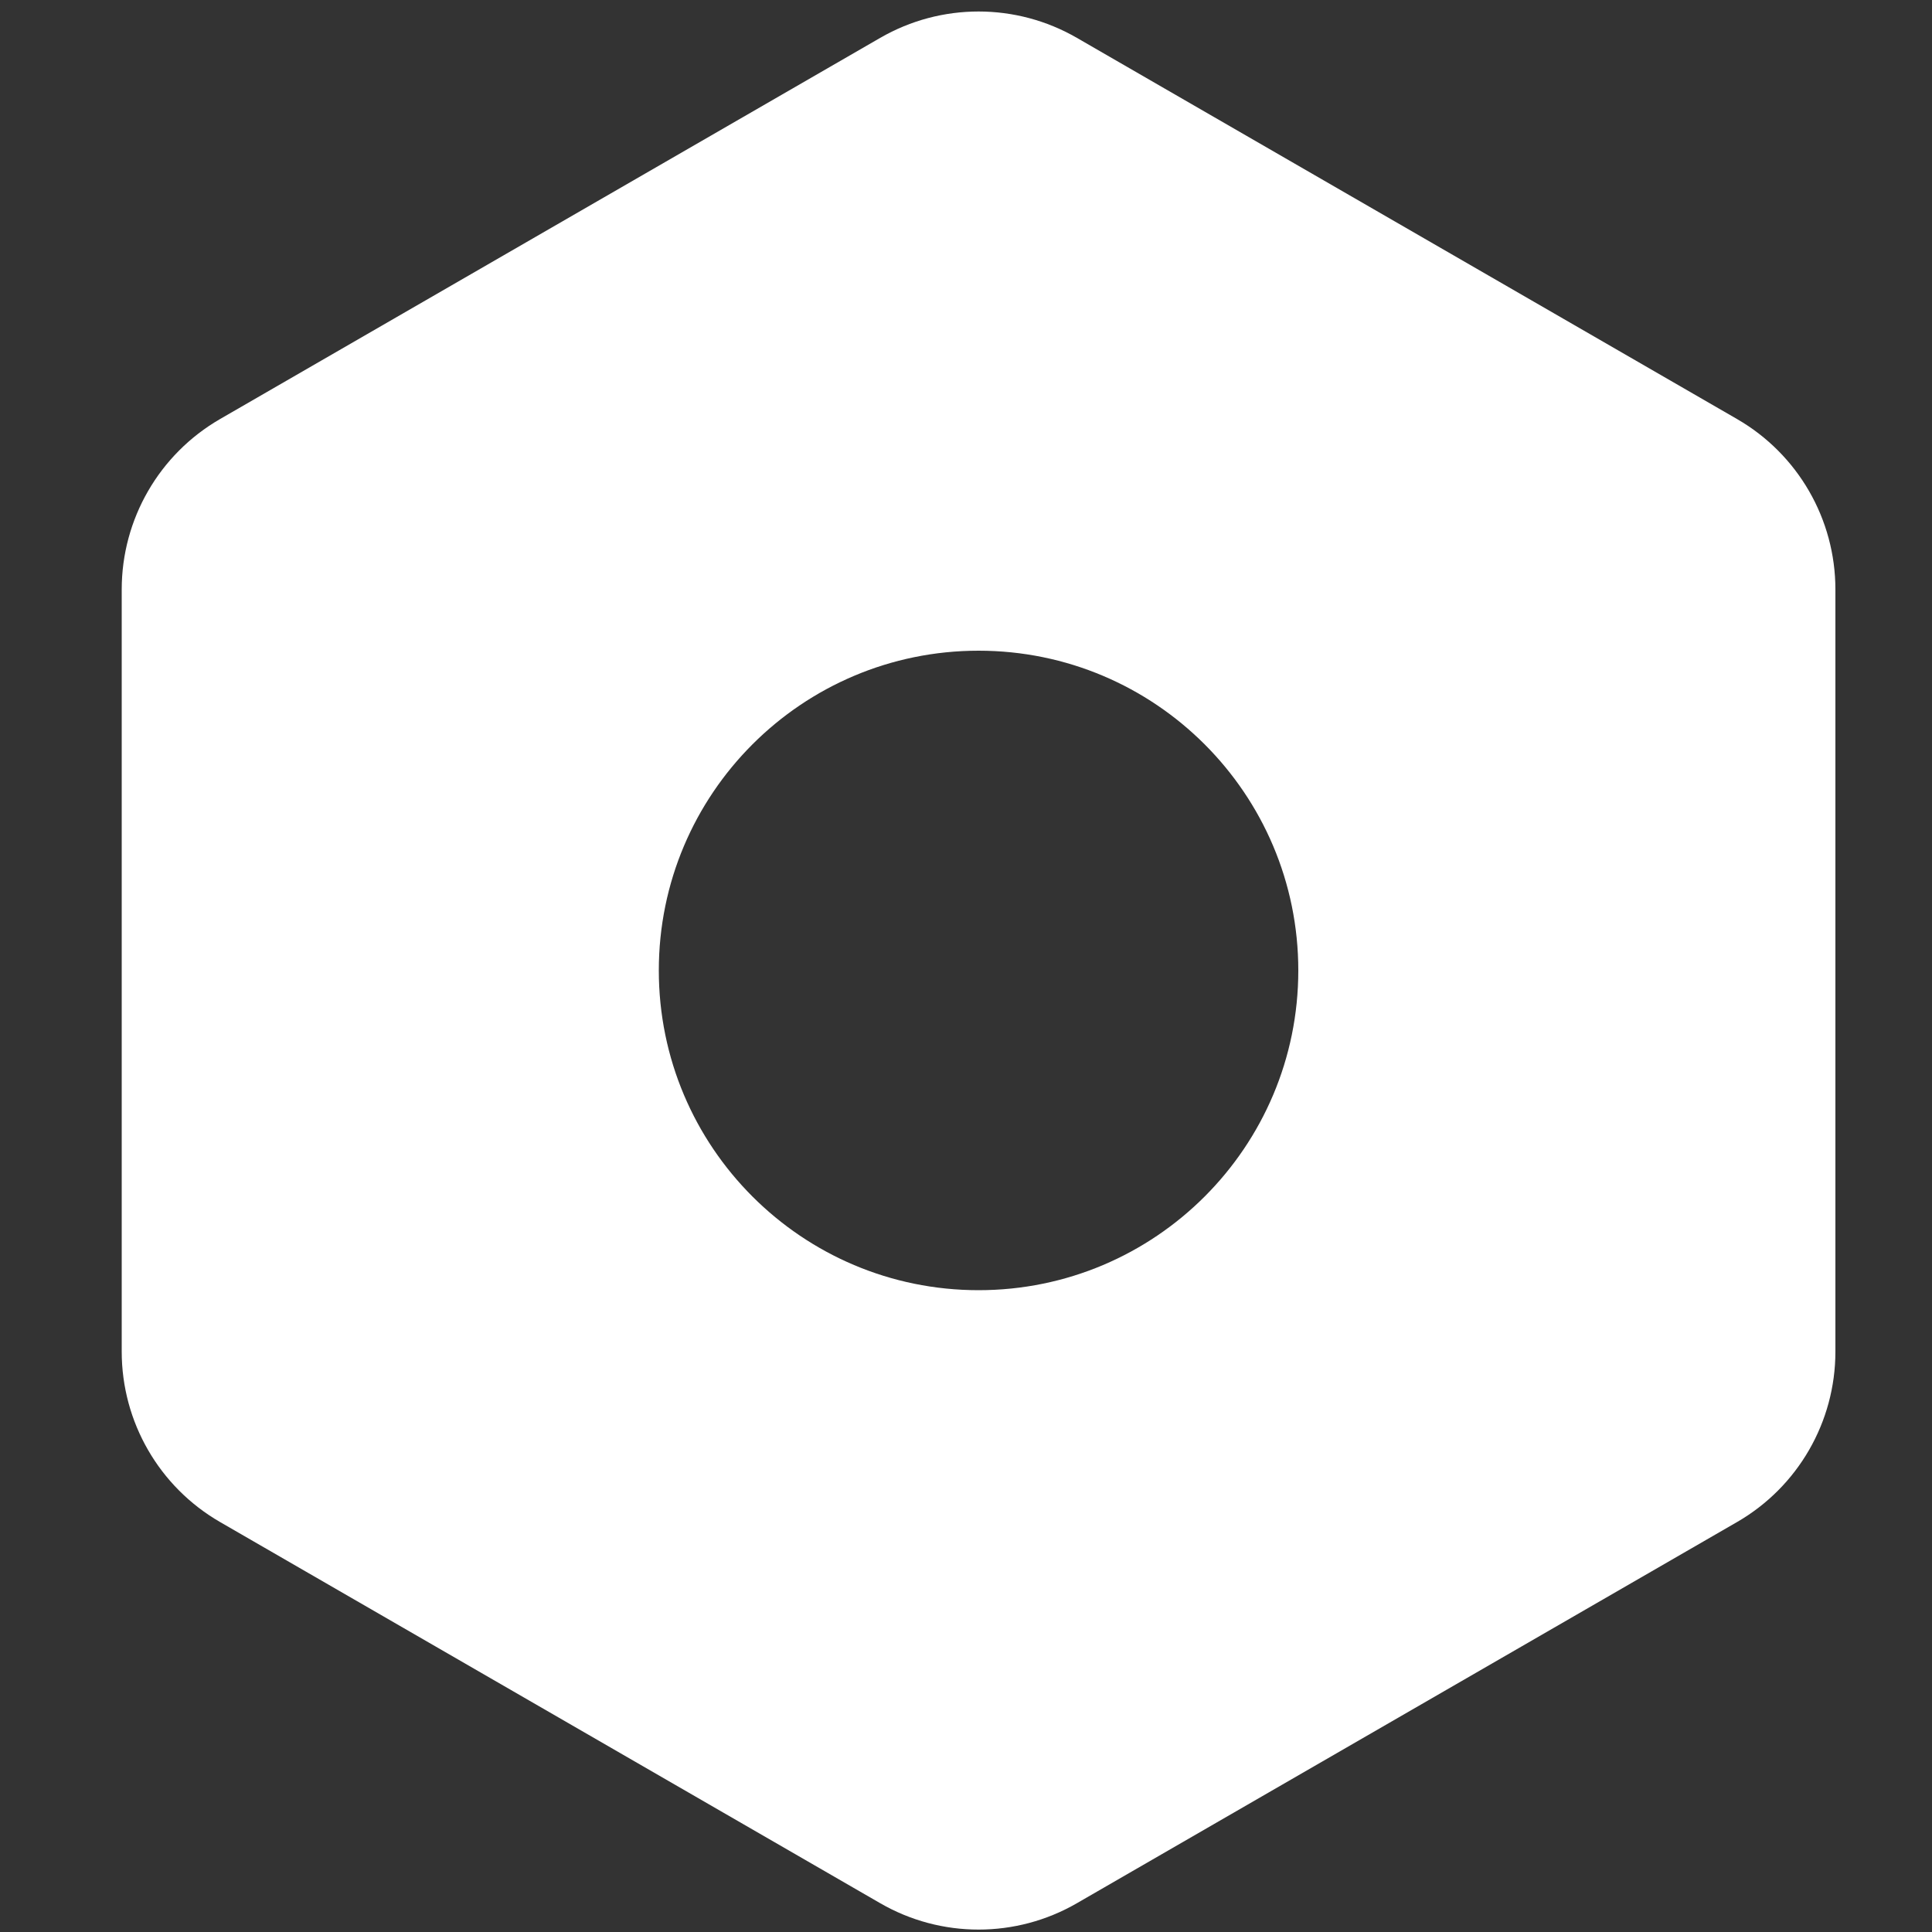
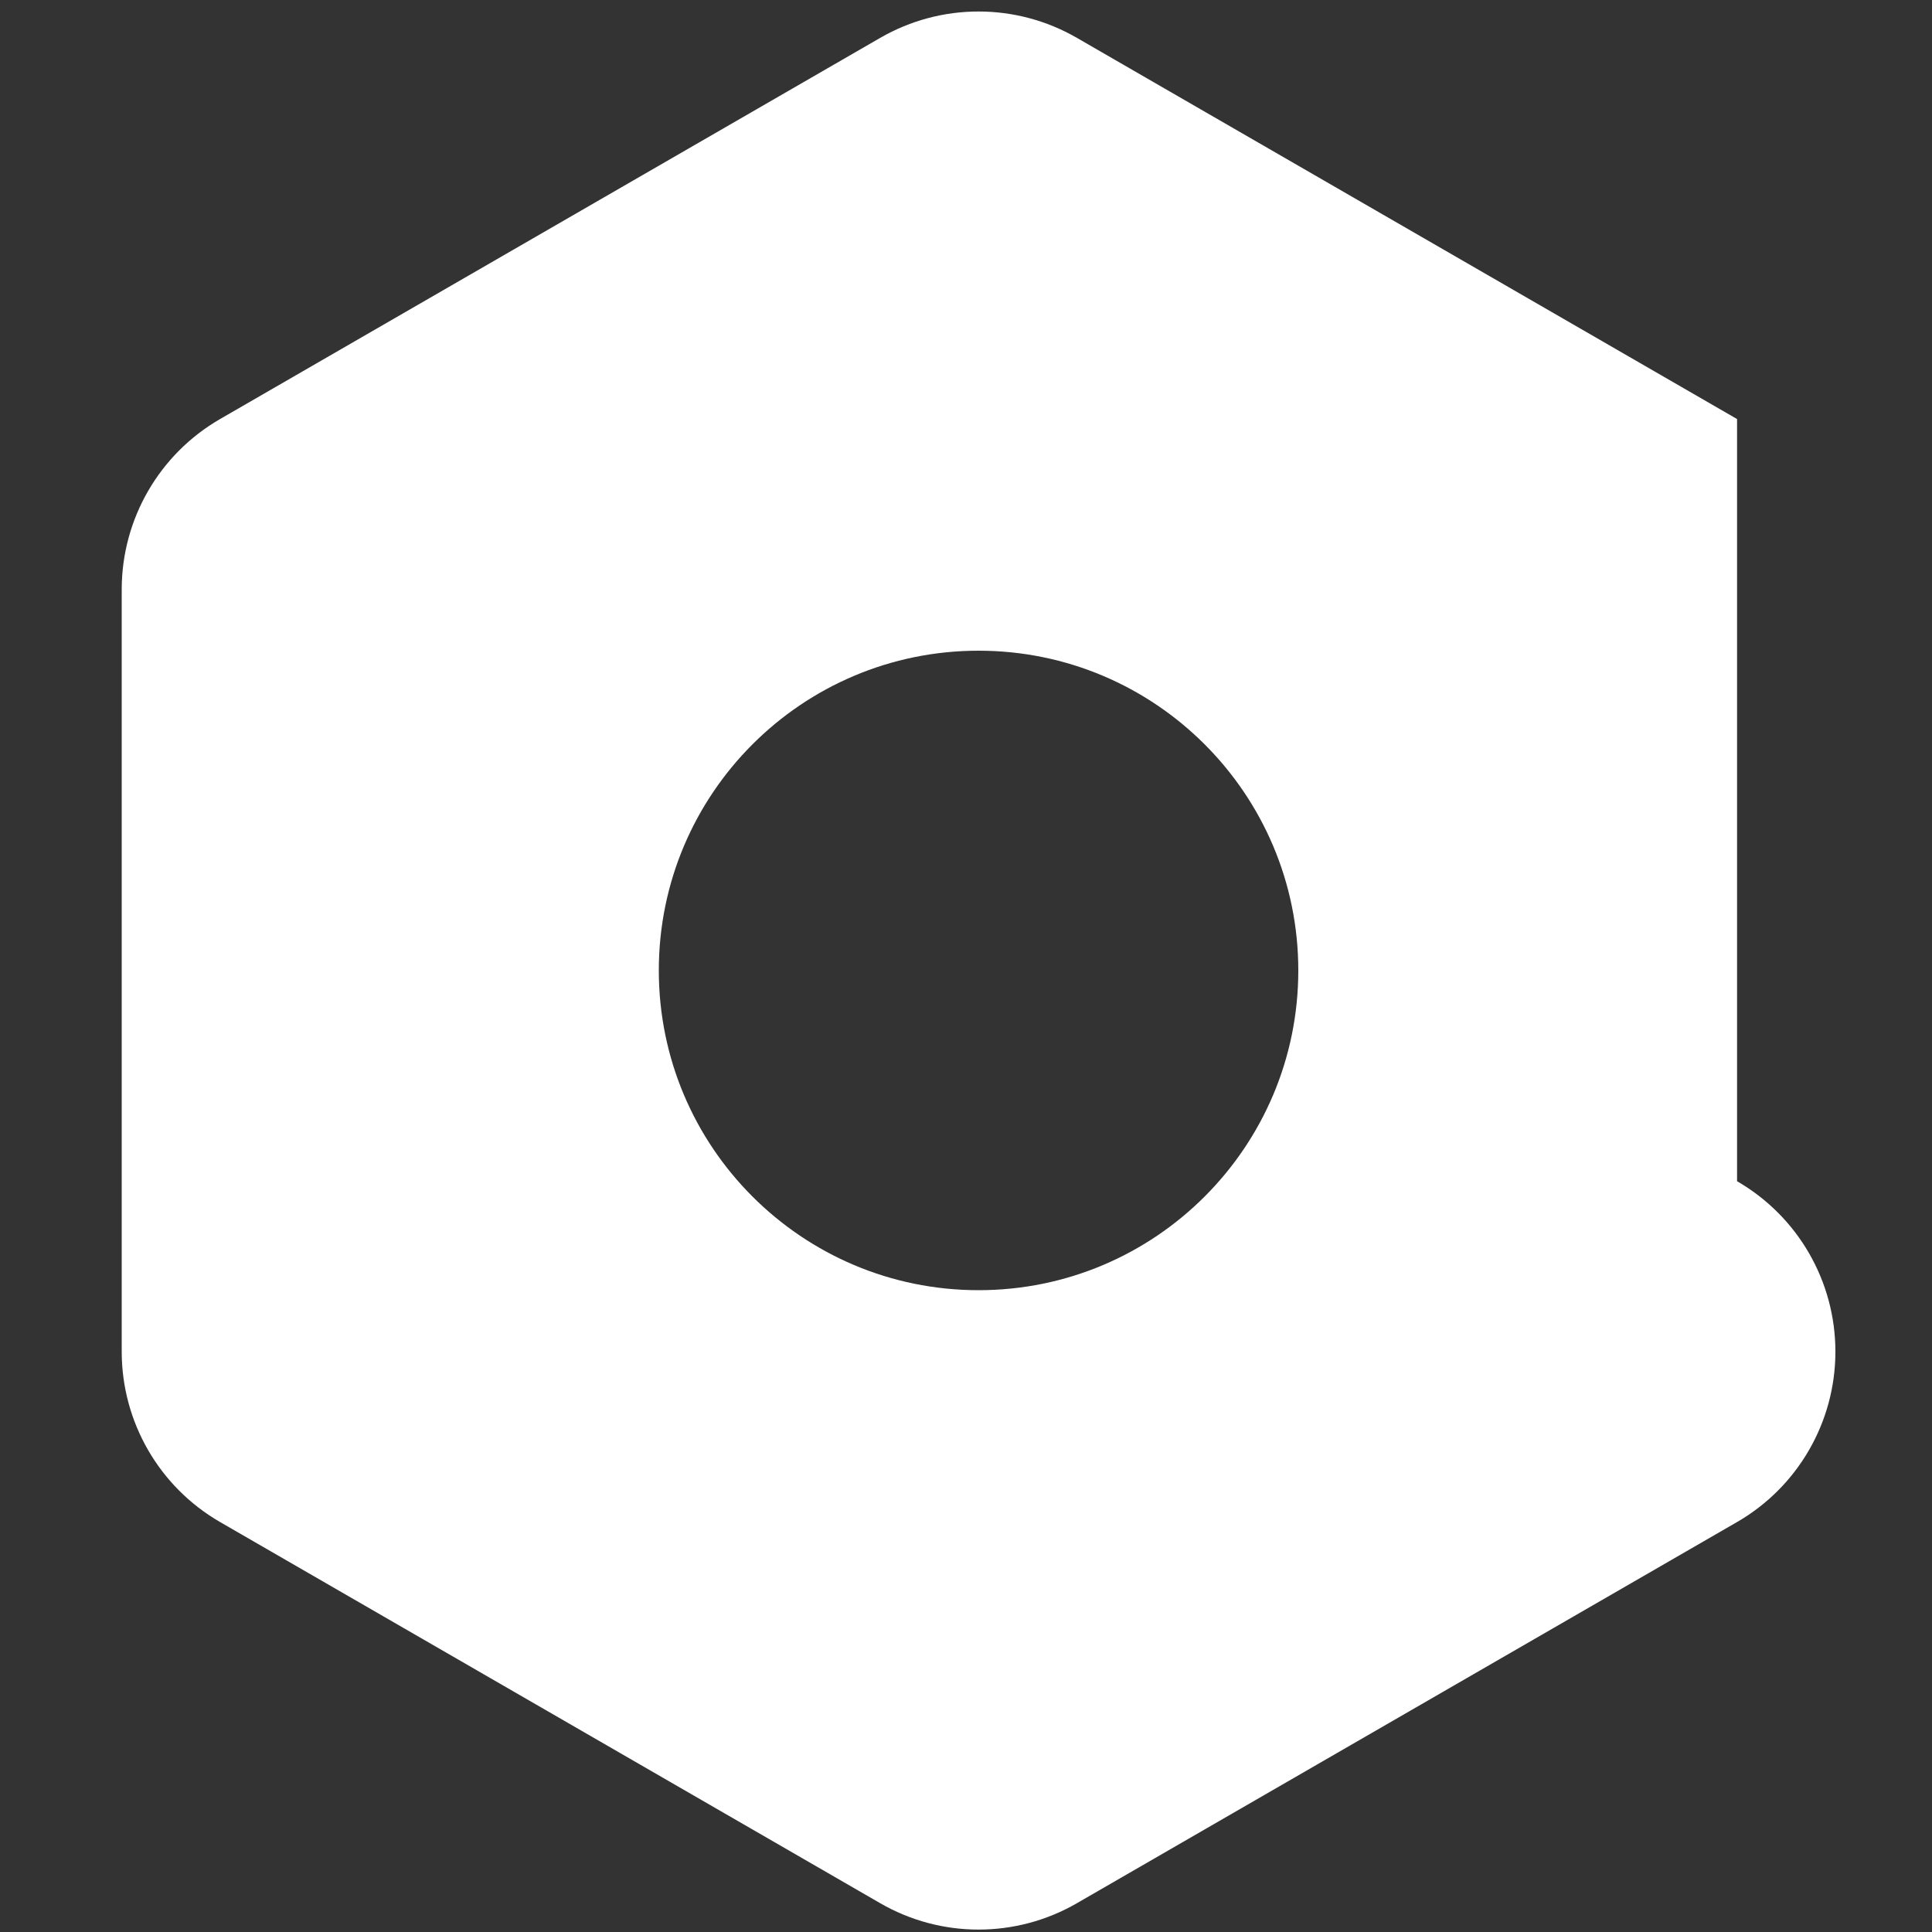
<svg xmlns="http://www.w3.org/2000/svg" id="Layer_1" data-name="Layer 1" viewBox="0 0 100 100">
  <rect x="0" y="0" width="100" height="100" fill="#333333" stroke="none" />
  <defs>
    <style>
      .cls-1 {
        fill: #fff;
        stroke-width: 0px;
      }
    </style>
  </defs>
-   <path class="cls-1" d="m89.91,21.69L55.74,1.96c-3.15-1.82-7.03-1.82-10.18,0L11.39,21.69c-3.15,1.82-5.09,5.18-5.09,8.82v39.45c0,3.64,1.94,7,5.09,8.82l34.17,19.73c3.15,1.82,7.03,1.82,10.18,0l34.17-19.73c3.15-1.82,5.09-5.18,5.09-8.82V30.51c0-3.64-1.94-7-5.09-8.82Zm-39.26,45.09c-9.14,0-16.55-7.41-16.55-16.55s7.41-16.55,16.55-16.55,16.55,7.41,16.55,16.55-7.41,16.55-16.55,16.55Z" />
+   <path class="cls-1" d="m89.91,21.69L55.74,1.96c-3.15-1.82-7.03-1.82-10.18,0L11.39,21.69c-3.15,1.82-5.09,5.18-5.09,8.82v39.45c0,3.64,1.94,7,5.09,8.82l34.17,19.73c3.15,1.82,7.03,1.82,10.18,0l34.17-19.73c3.15-1.82,5.09-5.18,5.09-8.82c0-3.64-1.94-7-5.09-8.82Zm-39.26,45.09c-9.14,0-16.55-7.41-16.55-16.55s7.41-16.55,16.55-16.55,16.55,7.41,16.55,16.55-7.41,16.55-16.55,16.55Z" />
</svg>